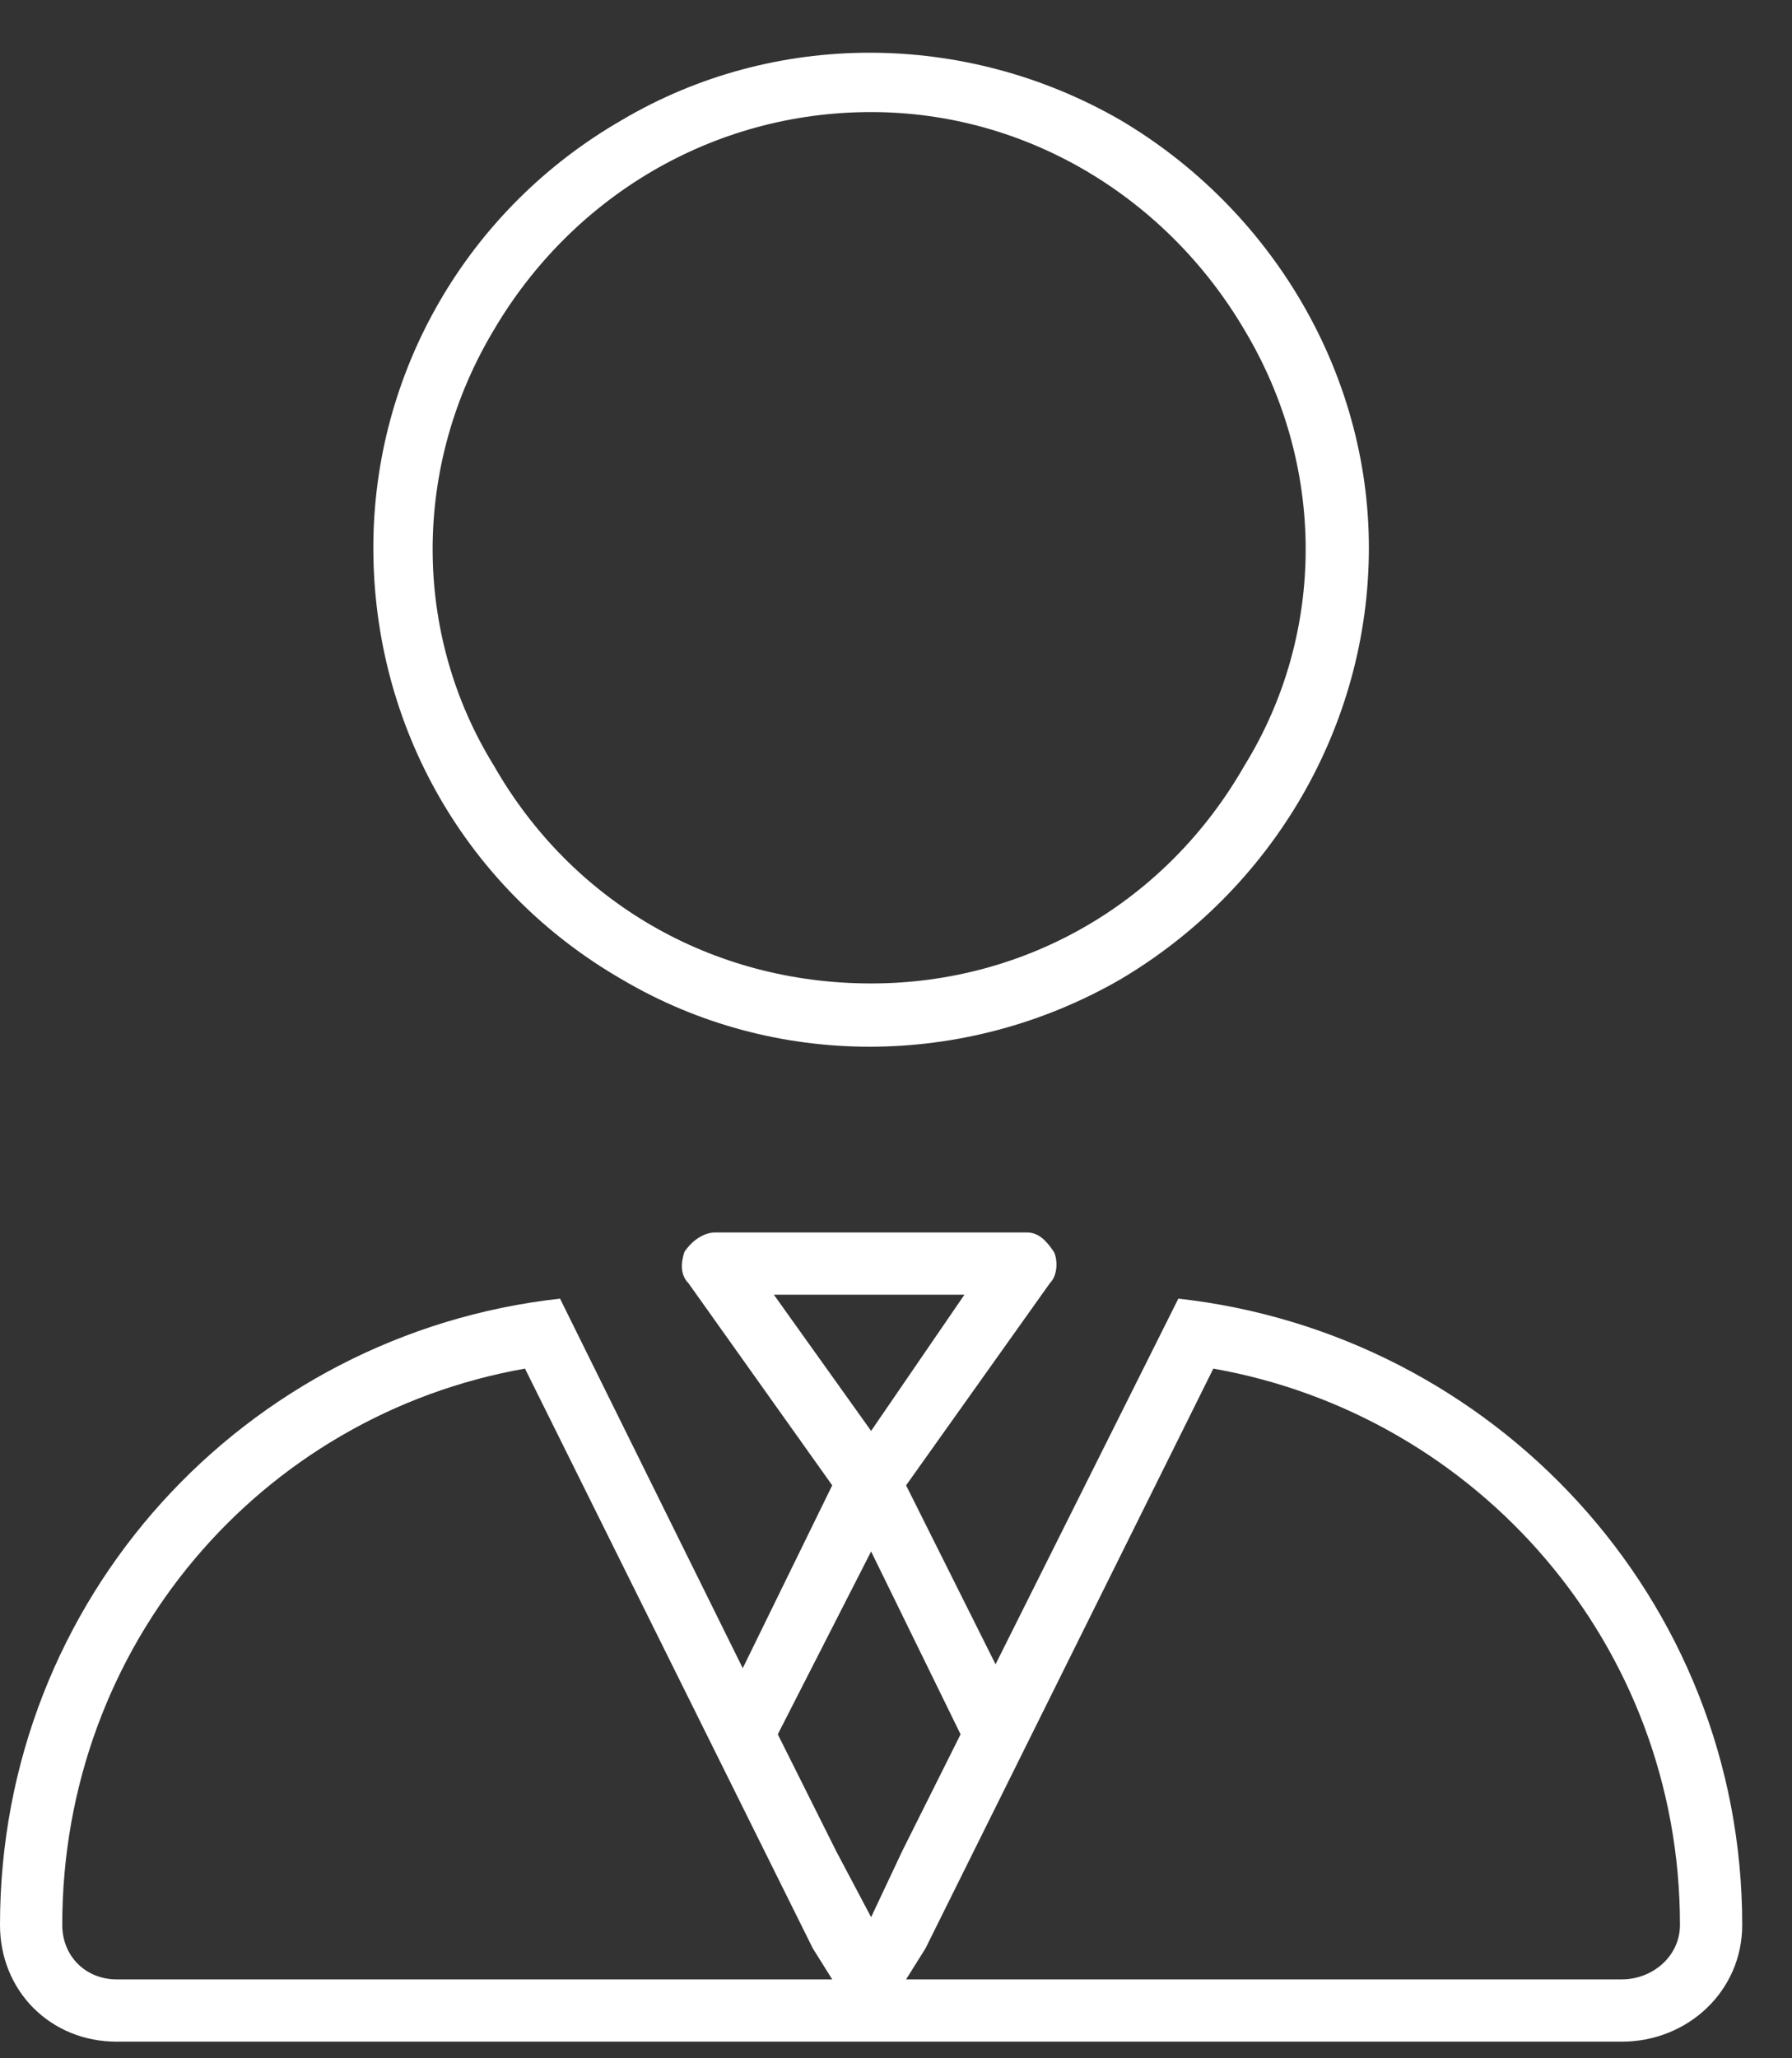
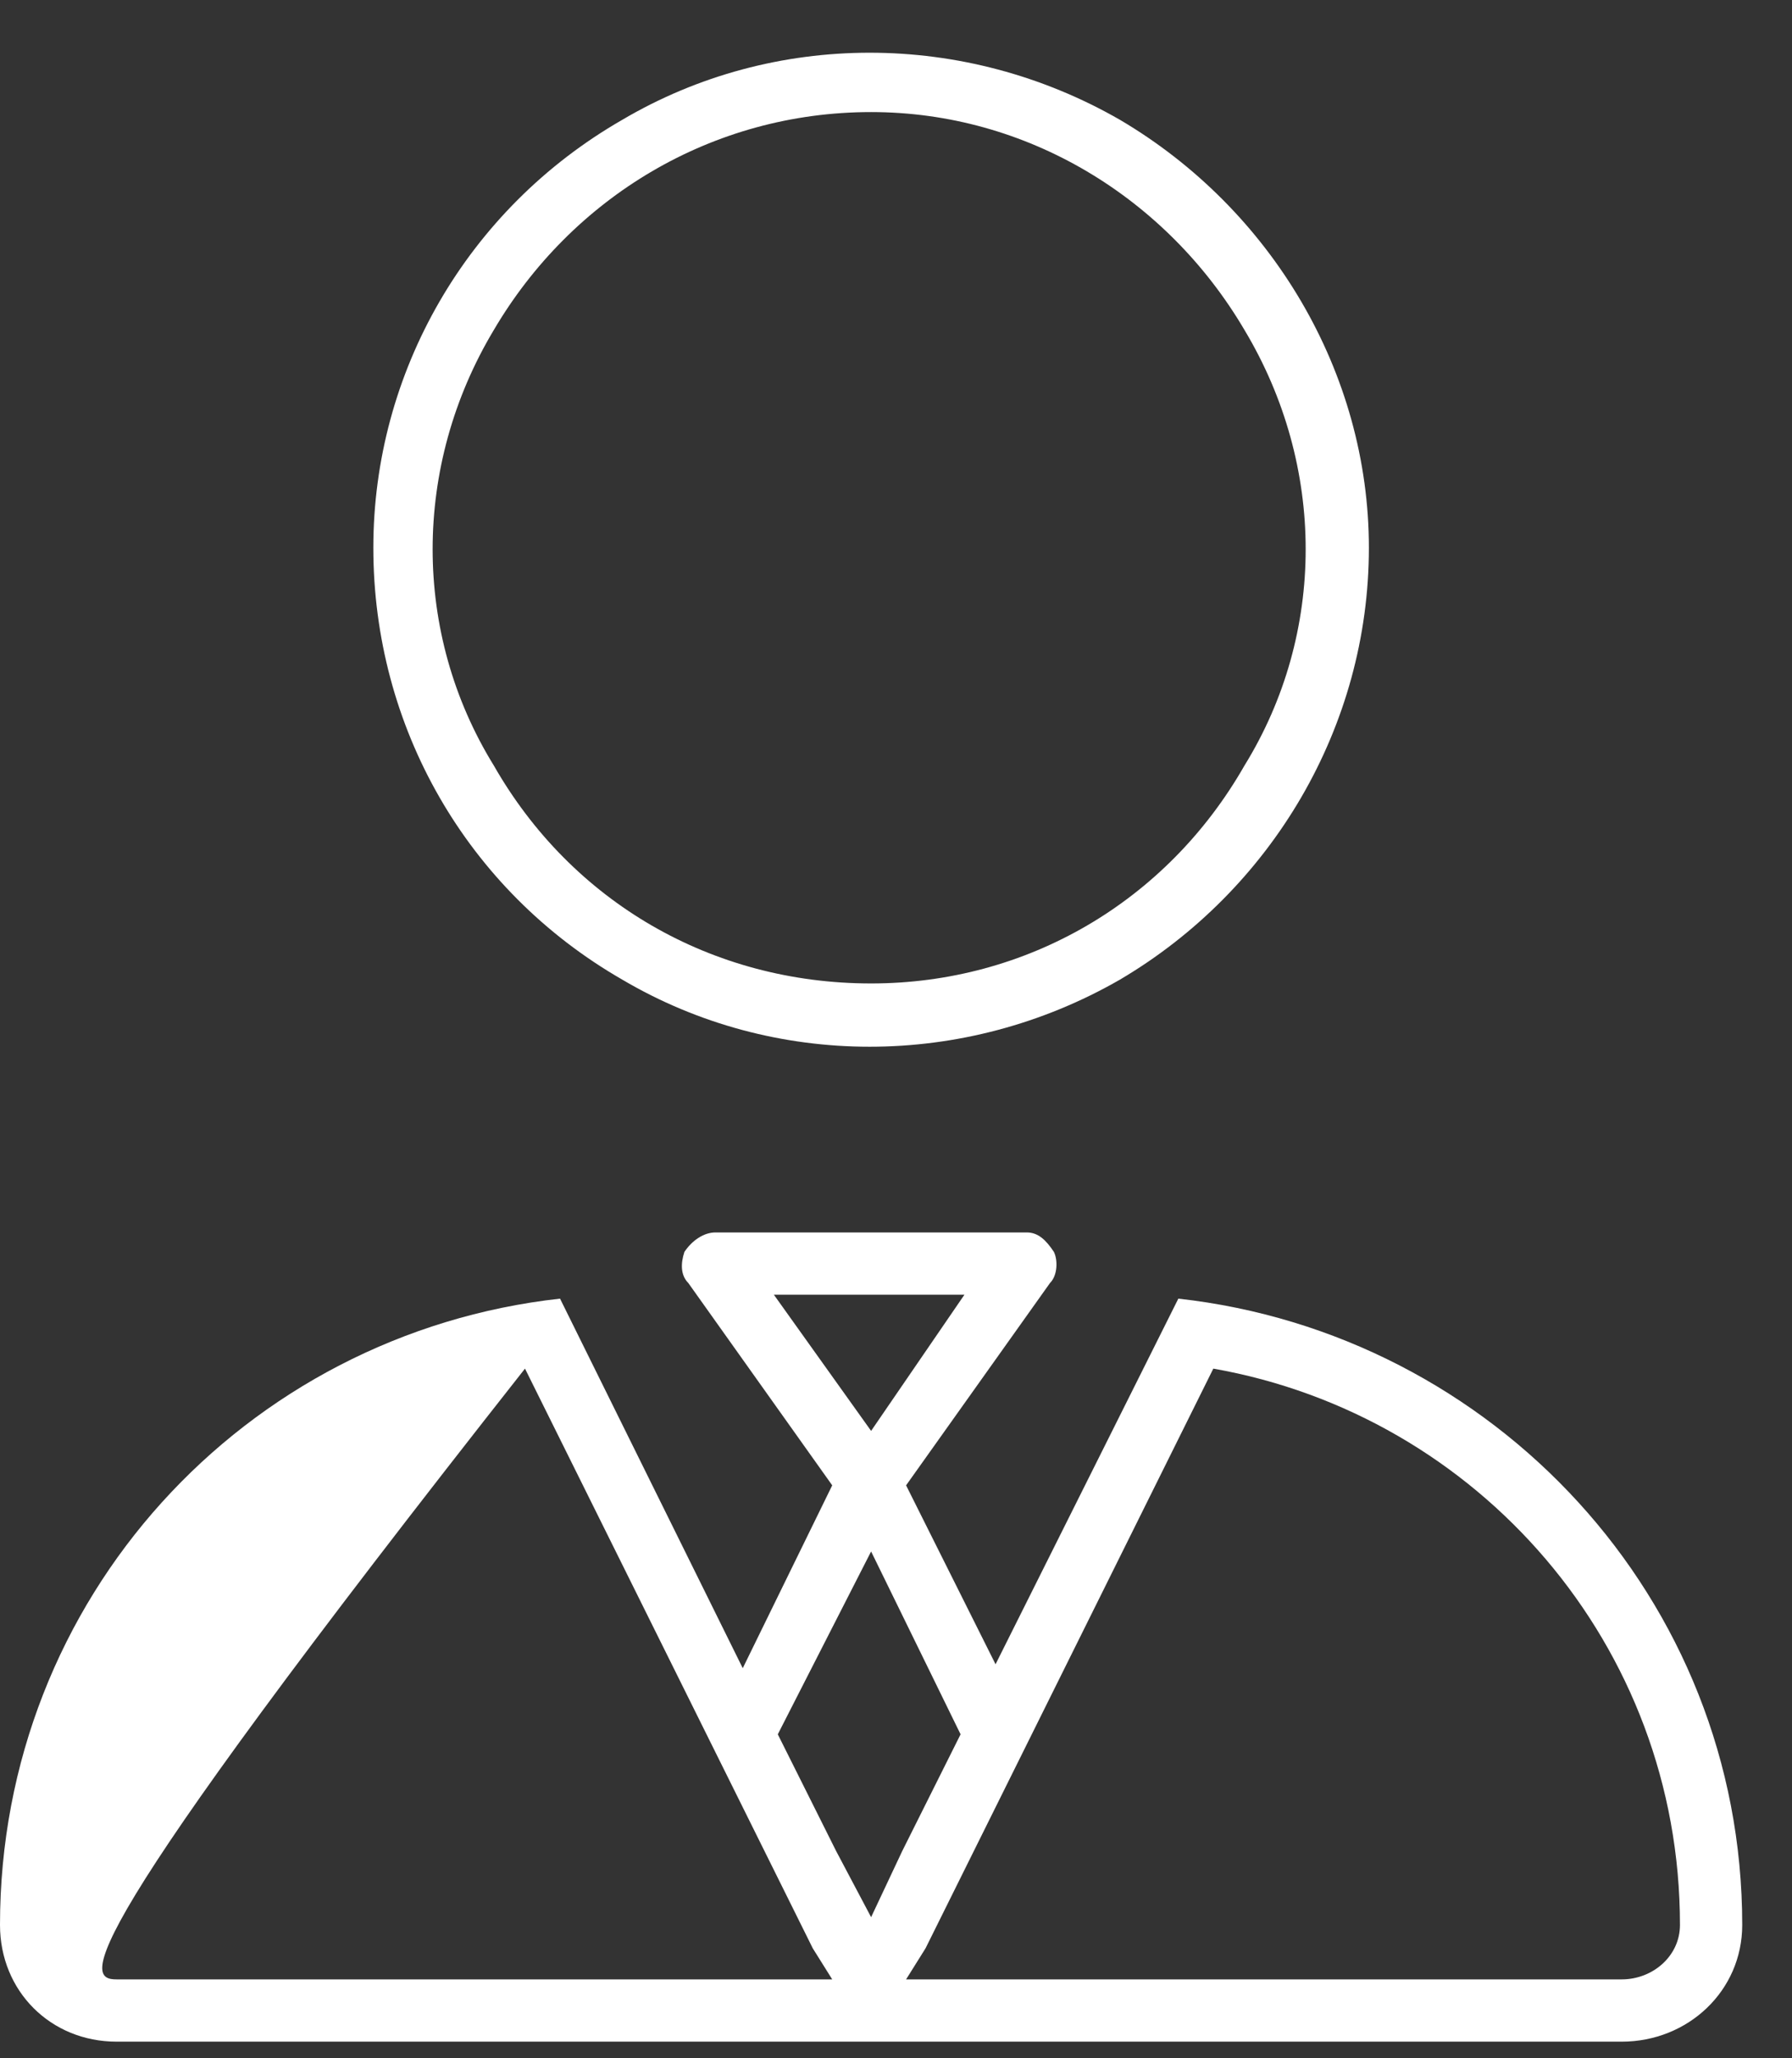
<svg xmlns="http://www.w3.org/2000/svg" width="27" height="31" viewBox="0 0 27 31" fill="none">
  <rect x="0" y="0" width="27" height="31" fill="#333333" stroke="none" />
-   <path d="M13.125 14.812C15.469 14.812 17.578 13.582 18.75 11.531C19.98 9.539 19.98 7.02 18.75 4.969C17.578 2.977 15.469 1.688 13.125 1.688C10.723 1.688 8.613 2.977 7.441 4.969C6.211 7.02 6.211 9.539 7.441 11.531C8.613 13.582 10.723 14.812 13.125 14.812ZM20.625 8.25C20.625 10.945 19.16 13.406 16.875 14.754C14.531 16.102 11.66 16.102 9.375 14.754C7.031 13.406 5.625 10.945 5.625 8.25C5.625 5.613 7.031 3.152 9.375 1.805C11.66 0.457 14.531 0.457 16.875 1.805C19.16 3.152 20.625 5.613 20.625 8.25ZM10.312 18.855C10.43 18.68 10.605 18.562 10.781 18.562H15.469C15.645 18.562 15.762 18.68 15.879 18.855C15.938 18.973 15.938 19.207 15.82 19.324L13.652 22.371L15 25.066L17.754 19.559C22.5 20.086 26.25 24.07 26.25 28.992C26.25 29.988 25.43 30.75 24.434 30.75H13.184H13.008H1.758C0.762 30.75 0 29.988 0 28.992C0 24.07 3.691 20.086 8.438 19.559L11.191 25.125L12.539 22.371L10.371 19.324C10.254 19.207 10.254 19.031 10.312 18.855ZM11.66 19.5L13.125 21.551L14.531 19.5H11.66ZM12.246 29.344L7.91 20.613C3.926 21.316 0.938 24.773 0.938 28.992C0.938 29.461 1.289 29.812 1.758 29.812H12.539L12.246 29.344ZM11.719 26.121L12.598 27.879L13.125 28.875L13.594 27.879L14.473 26.121L13.125 23.367L11.719 26.121ZM25.312 28.992C25.312 24.773 22.266 21.316 18.281 20.613L13.945 29.344L13.652 29.812H24.434C24.902 29.812 25.312 29.461 25.312 28.992Z" fill="white" />
+   <path d="M13.125 14.812C15.469 14.812 17.578 13.582 18.75 11.531C19.98 9.539 19.98 7.02 18.75 4.969C17.578 2.977 15.469 1.688 13.125 1.688C10.723 1.688 8.613 2.977 7.441 4.969C6.211 7.02 6.211 9.539 7.441 11.531C8.613 13.582 10.723 14.812 13.125 14.812ZM20.625 8.25C20.625 10.945 19.16 13.406 16.875 14.754C14.531 16.102 11.66 16.102 9.375 14.754C7.031 13.406 5.625 10.945 5.625 8.25C5.625 5.613 7.031 3.152 9.375 1.805C11.66 0.457 14.531 0.457 16.875 1.805C19.16 3.152 20.625 5.613 20.625 8.25ZM10.312 18.855C10.43 18.68 10.605 18.562 10.781 18.562H15.469C15.645 18.562 15.762 18.68 15.879 18.855C15.938 18.973 15.938 19.207 15.82 19.324L13.652 22.371L15 25.066L17.754 19.559C22.5 20.086 26.25 24.07 26.25 28.992C26.25 29.988 25.43 30.75 24.434 30.75H13.184H13.008H1.758C0.762 30.75 0 29.988 0 28.992C0 24.07 3.691 20.086 8.438 19.559L11.191 25.125L12.539 22.371L10.371 19.324C10.254 19.207 10.254 19.031 10.312 18.855ZM11.66 19.5L13.125 21.551L14.531 19.5H11.66ZM12.246 29.344L7.91 20.613C0.938 29.461 1.289 29.812 1.758 29.812H12.539L12.246 29.344ZM11.719 26.121L12.598 27.879L13.125 28.875L13.594 27.879L14.473 26.121L13.125 23.367L11.719 26.121ZM25.312 28.992C25.312 24.773 22.266 21.316 18.281 20.613L13.945 29.344L13.652 29.812H24.434C24.902 29.812 25.312 29.461 25.312 28.992Z" fill="white" />
</svg>